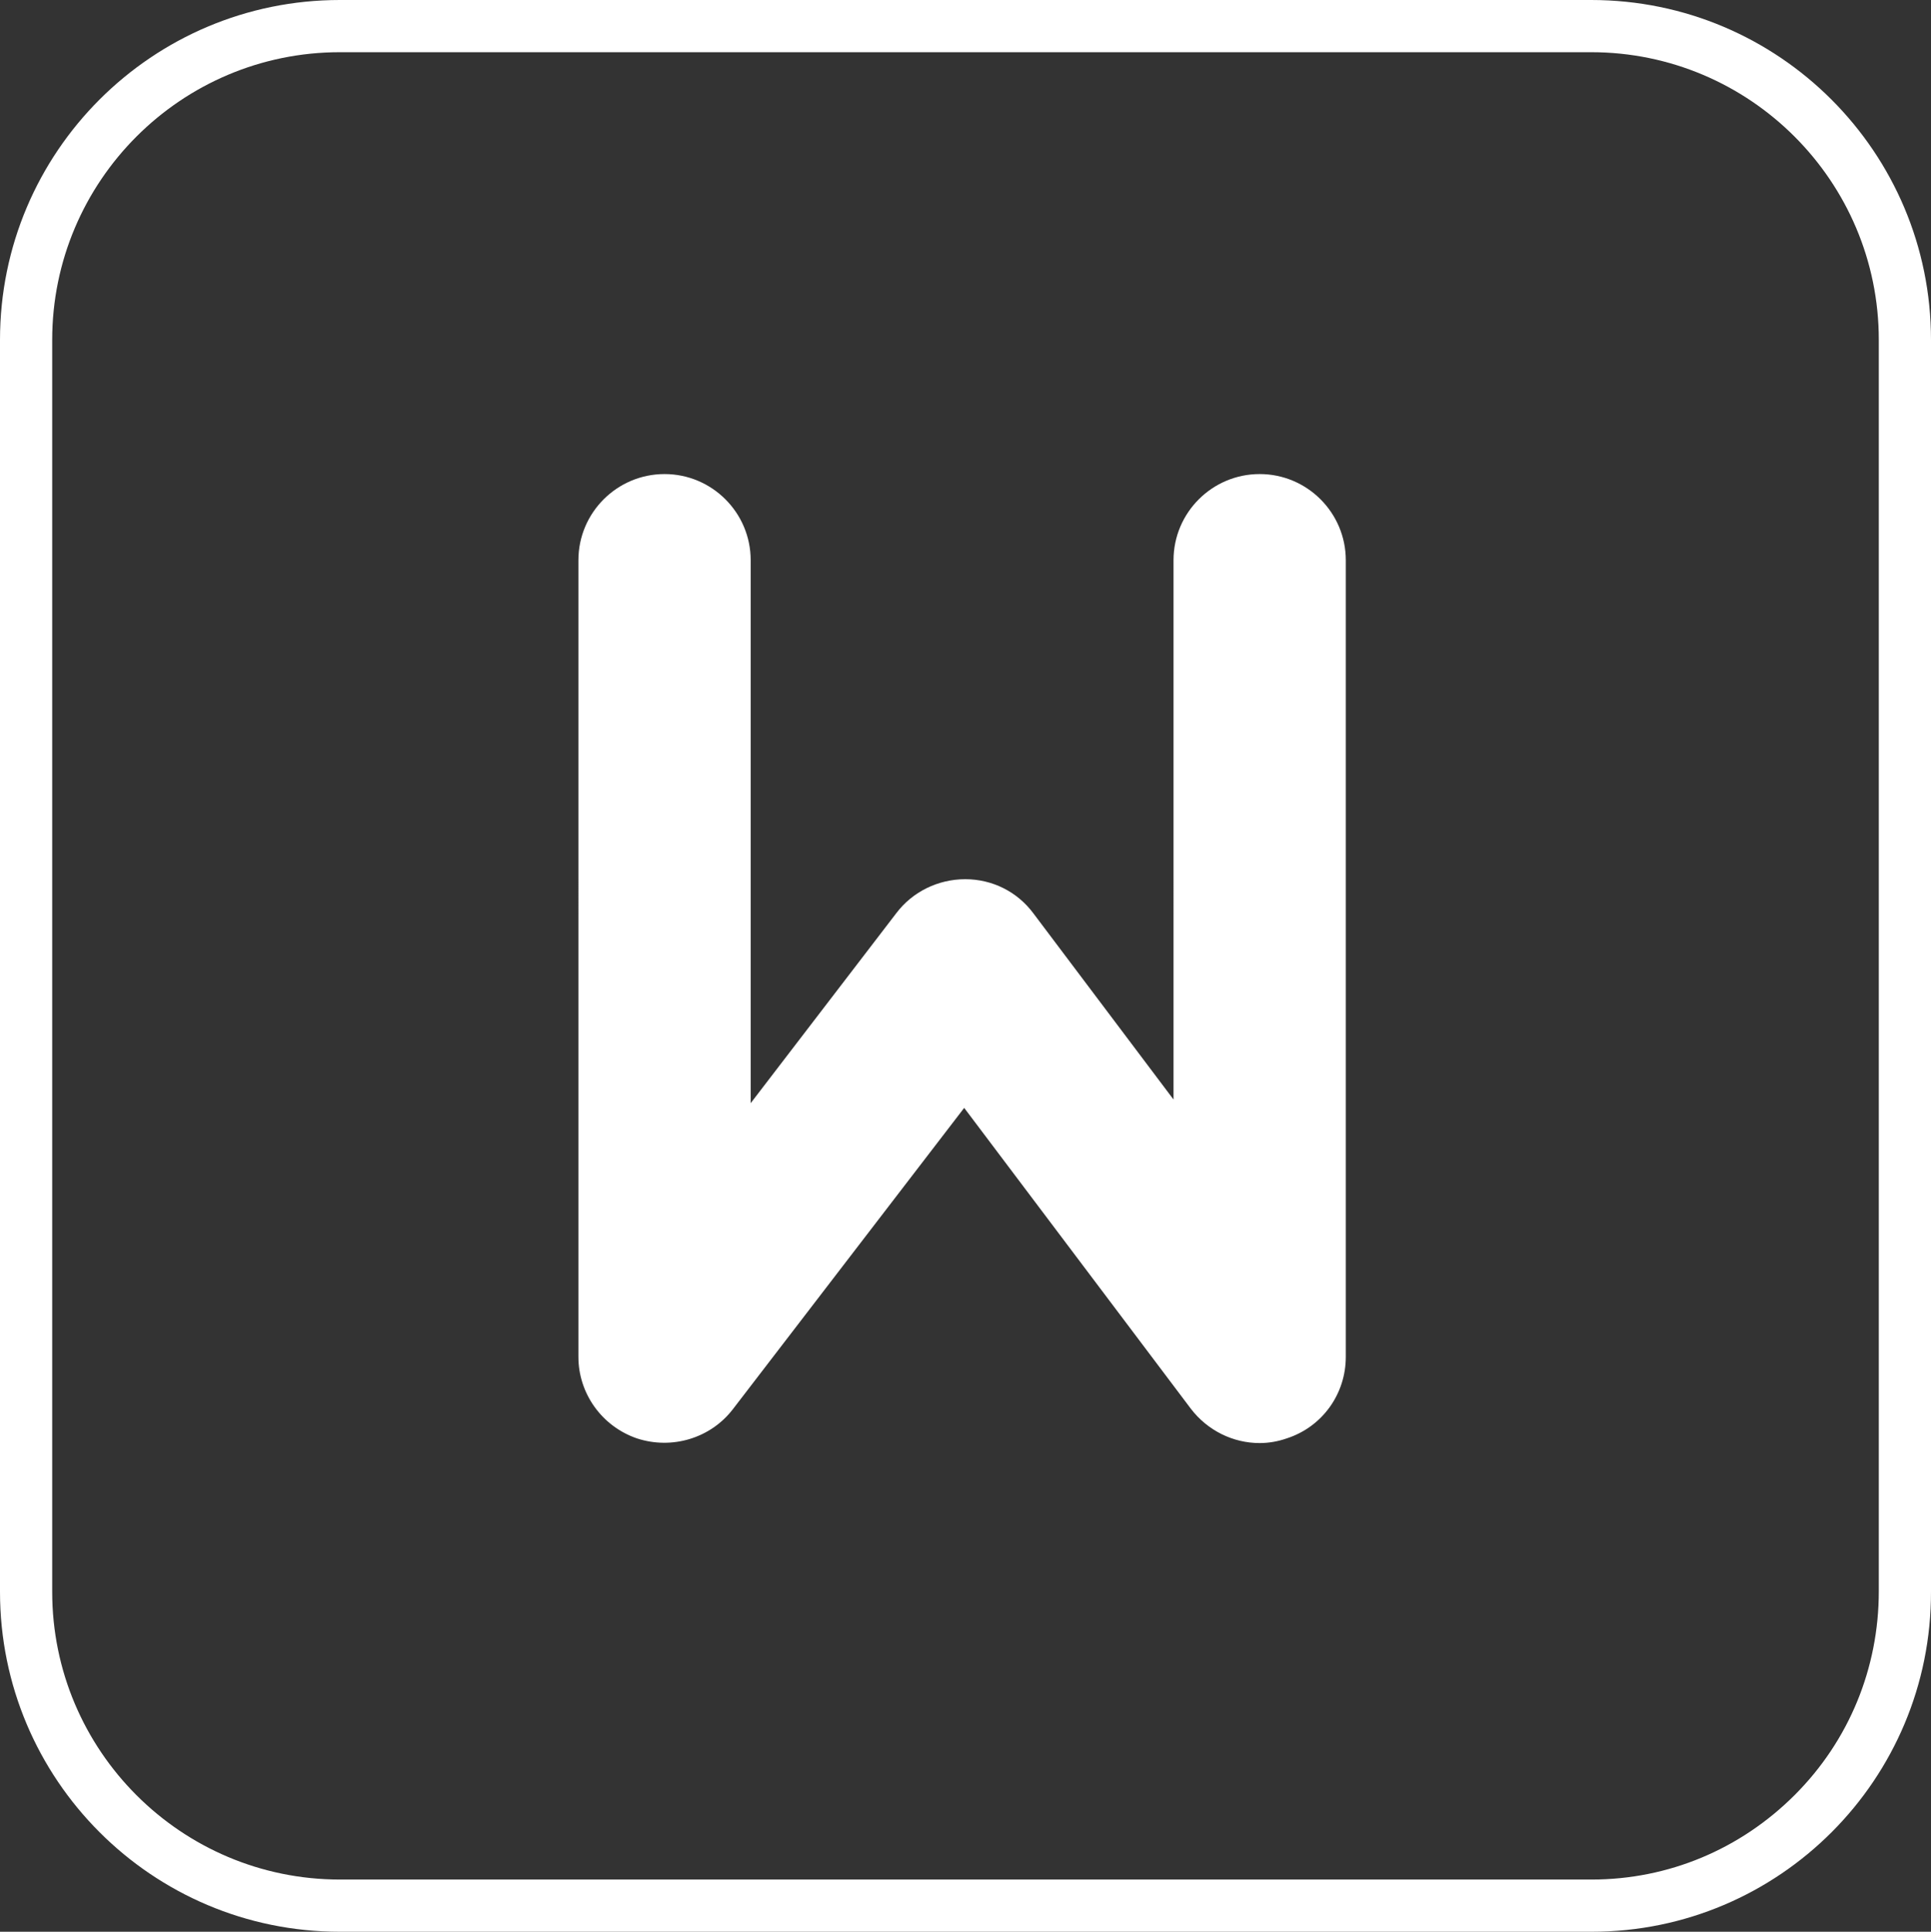
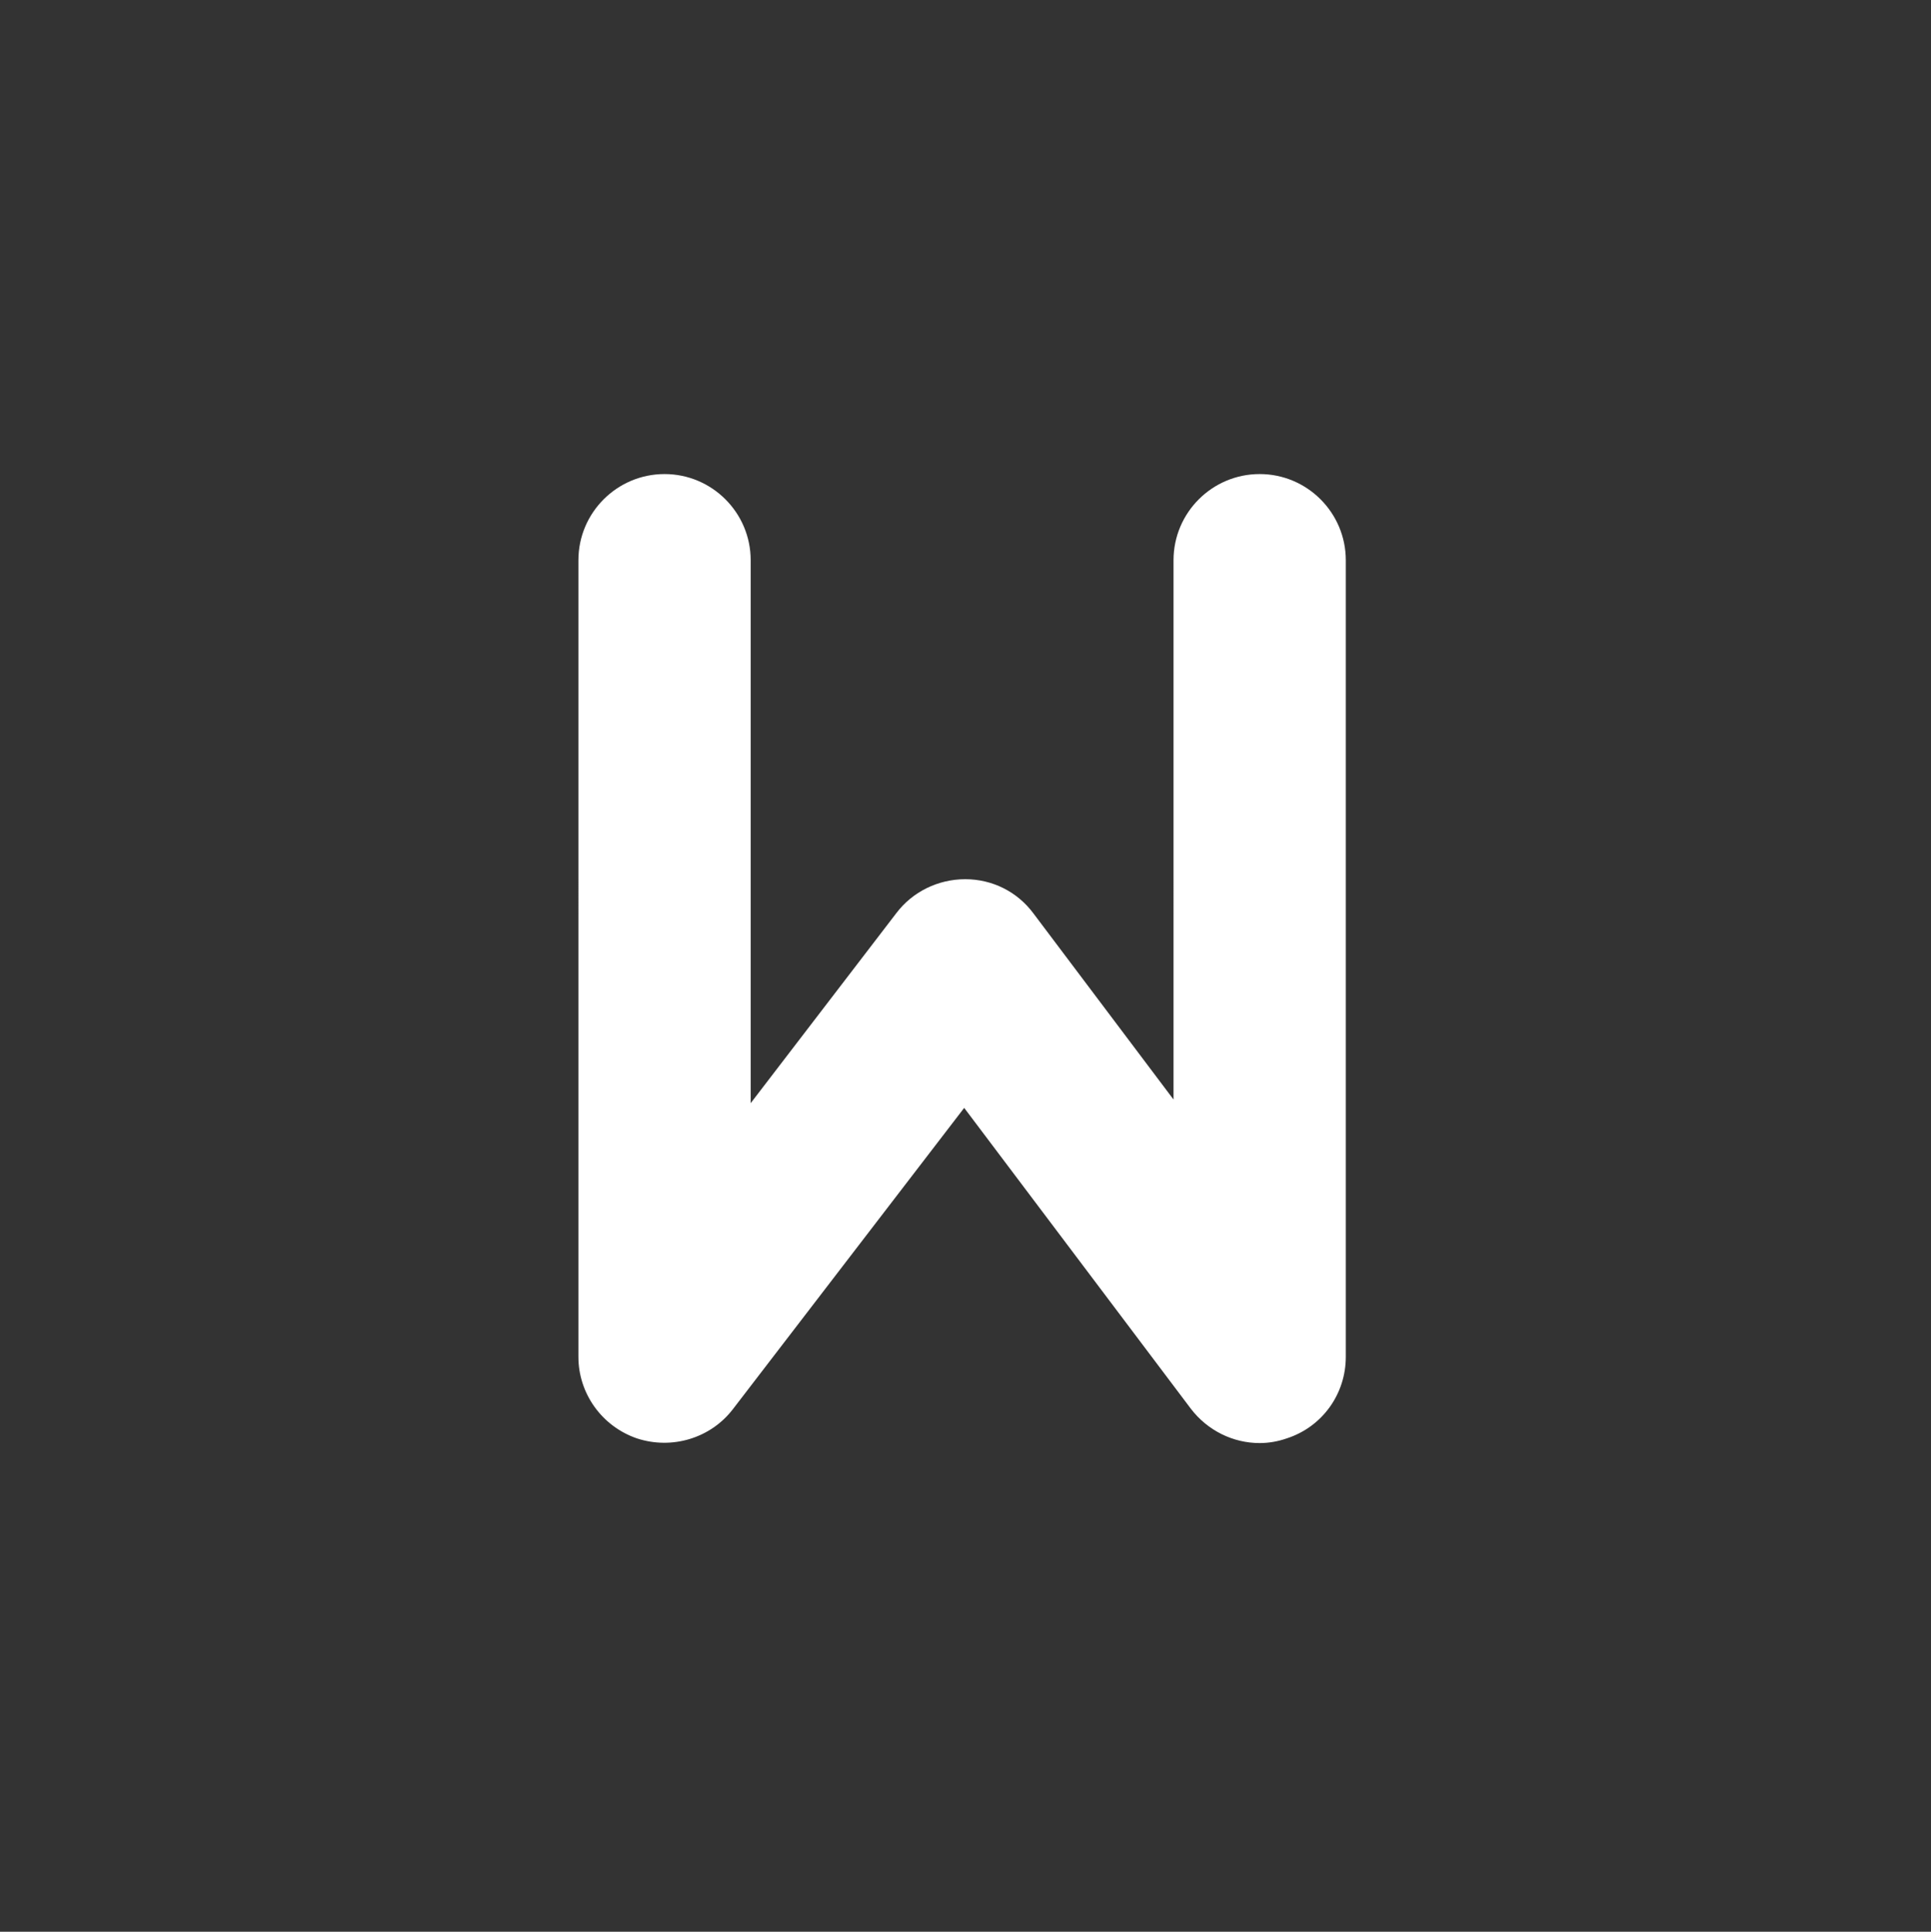
<svg xmlns="http://www.w3.org/2000/svg" version="1.1" id="Ebene_1" x="0px" y="0px" viewBox="0 0 369.9 370" style="enable-background:new 0 0 369.9 370;" xml:space="preserve">
  <rect x="0" y="0" width="369.9" height="370" fill="#333333" stroke="none" />
  <style type="text/css">
	.st0{fill:#FFFFFF;}
</style>
-   <path class="st0" d="M304.8,10c30.4,0,55.1,24.7,55.1,55.1l0,239.7c0,14.7-5.7,28.6-16.1,39c-10.4,10.4-24.2,16.2-38.9,16.2H65.1  C34.7,360,10,335.3,10,304.9V65.1C10,34.7,34.7,10,65.1,10H304.8 M304.8,0H65.1C29.2,0,0,29.1,0,65.1v239.8  C0,340.8,29.1,370,65.1,370h239.8c35.9,0,65.1-29.2,65-65.2V65.1C369.9,29.2,340.8,0,304.8,0L304.8,0z" />
  <g id="hosting-delivery-module">
</g>
  <g id="player-module">
</g>
  <g id="ar-module">
</g>
  <g>
    <path class="st0" d="M241.3,276.4c-5.1,0-10-2.4-13.2-6.6l-43.4-57.6l-44.3,57.7c-4.3,5.6-11.7,7.8-18.4,5.6   c-6.7-2.3-11.2-8.6-11.2-15.6V107.3c0-9.1,7.4-16.5,16.5-16.5s16.5,7.4,16.5,16.5v104l27.9-36.4c3.1-4.1,8-6.5,13.2-6.5   c5.2,0,10,2.4,13.1,6.6l26.8,35.6V107.3c0-9.1,7.4-16.5,16.5-16.5s16.5,7.4,16.5,16.5v152.6c0,7.1-4.5,13.4-11.3,15.6   C244.8,276.1,243,276.4,241.3,276.4z" />
  </g>
</svg>